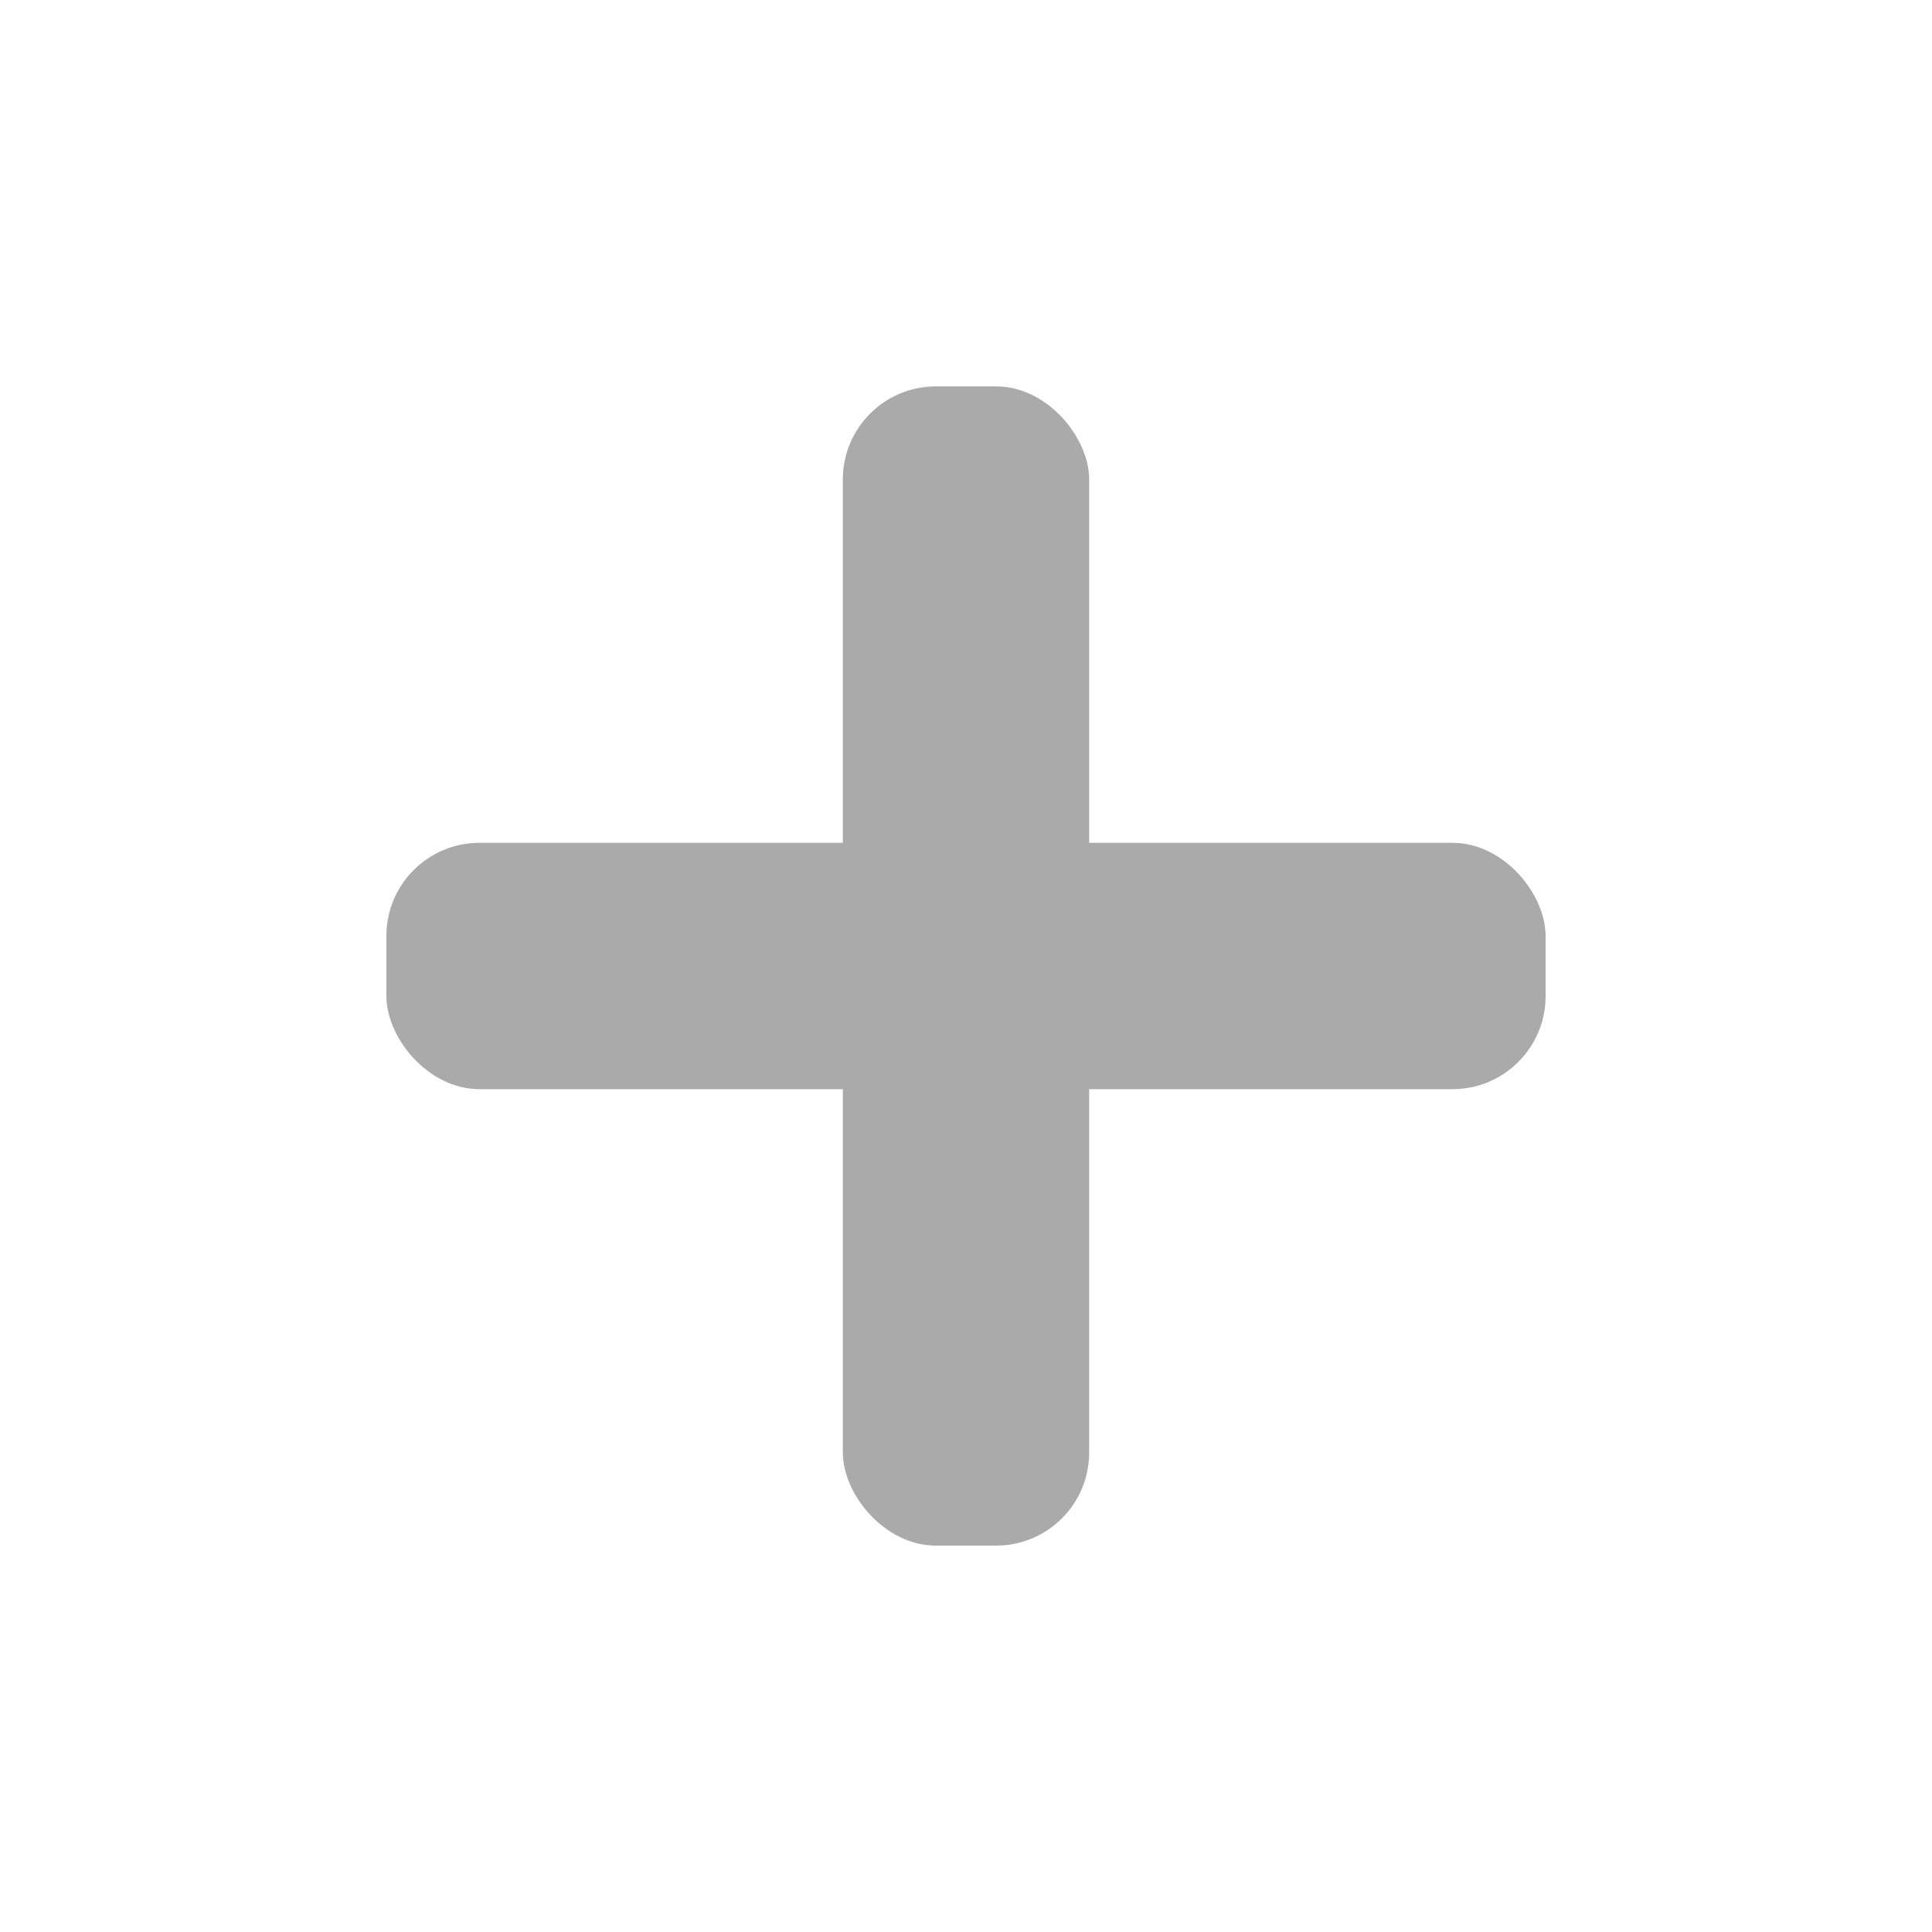
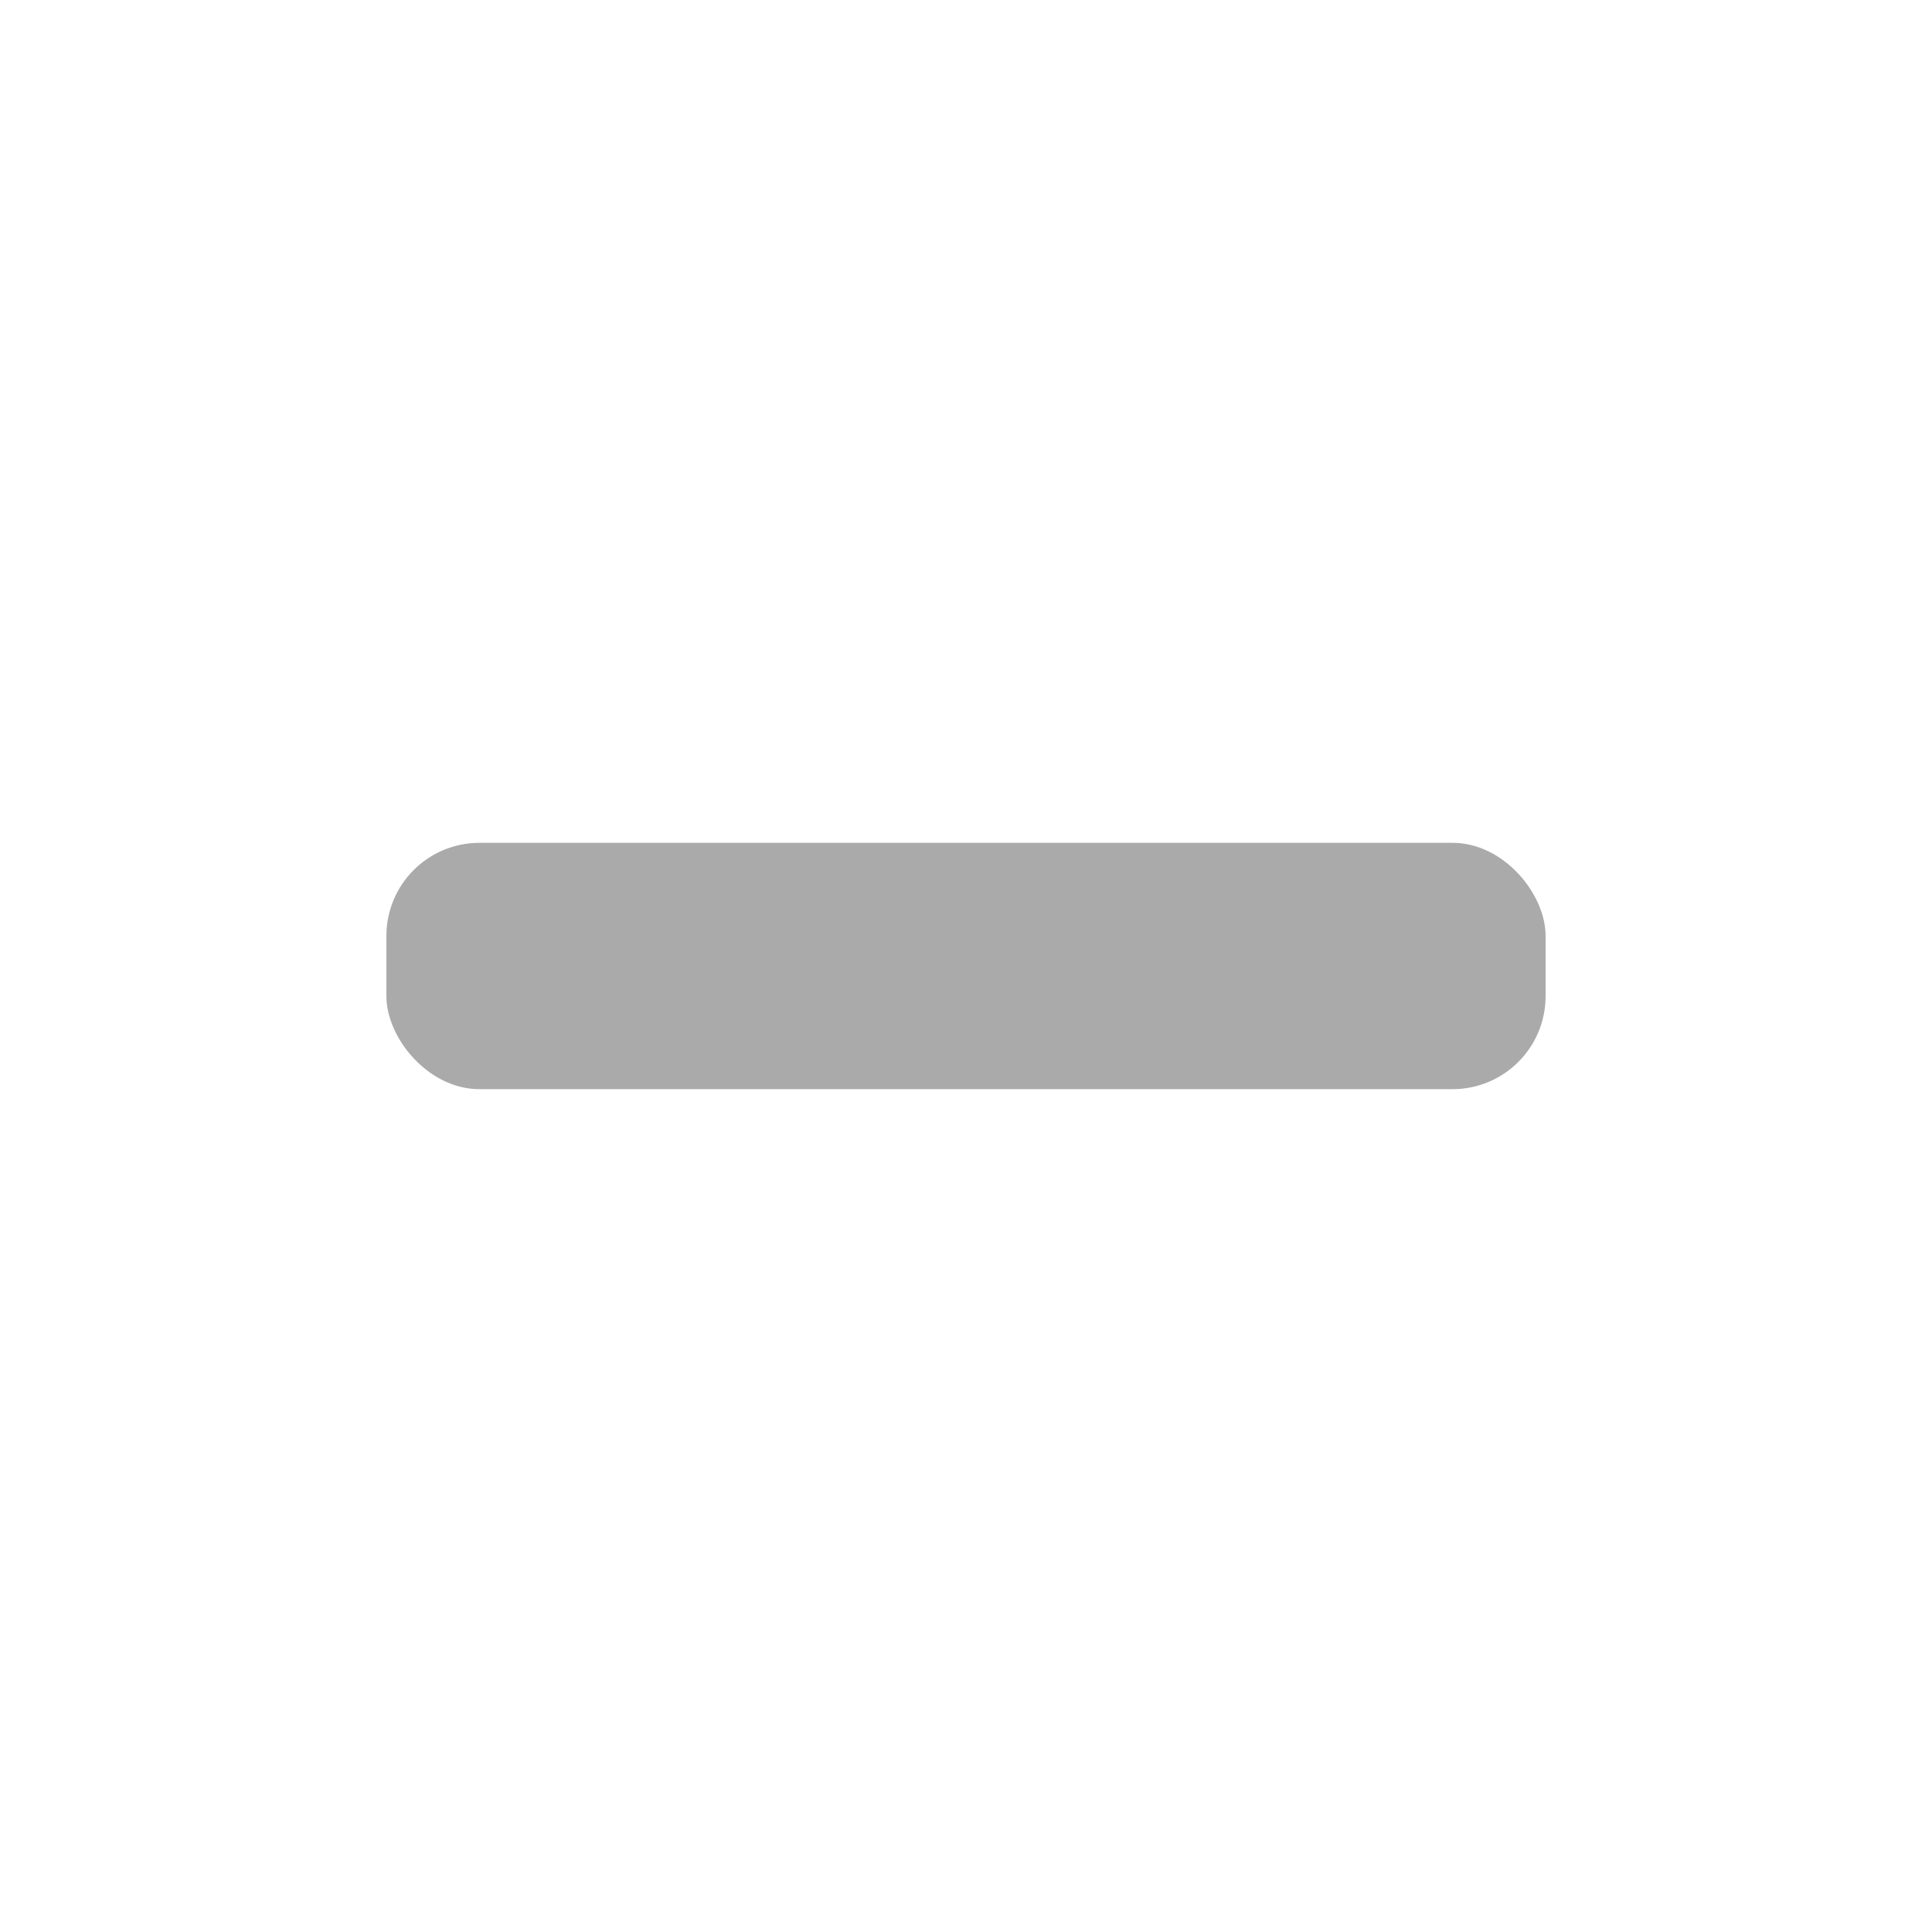
<svg xmlns="http://www.w3.org/2000/svg" width="20" height="20" viewBox="0 0 20 20">
  <g fill="#aaa" stroke="none">
-     <rect width="2.55" height="12" x="8.725" y="4" ry=".963" />
    <rect height="2.55" width="12" y="8.725" x="4" ry=".963" />
  </g>
</svg>